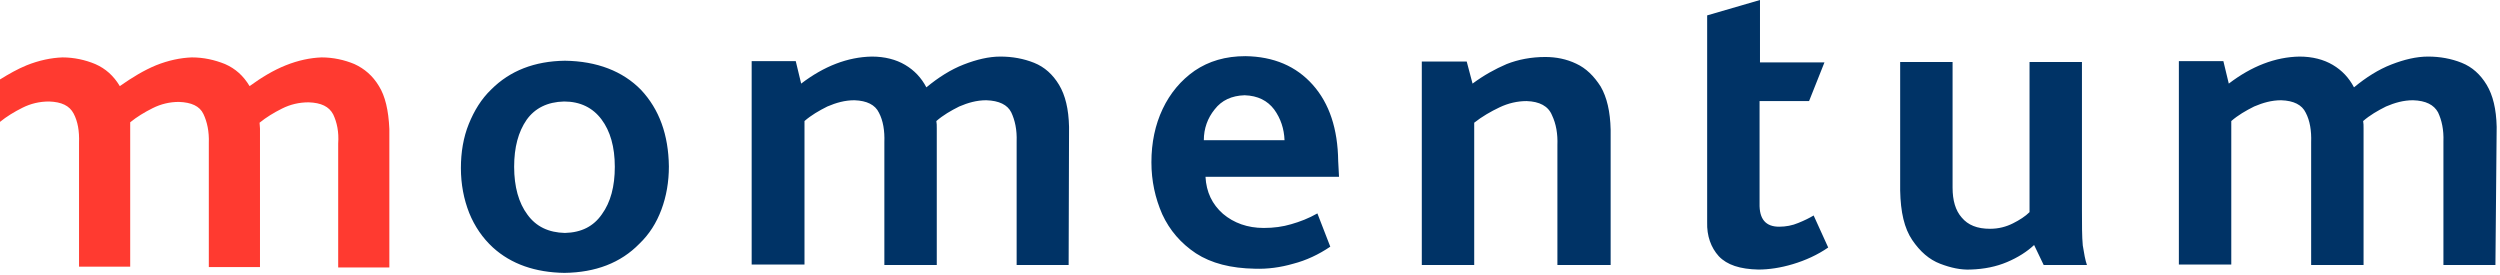
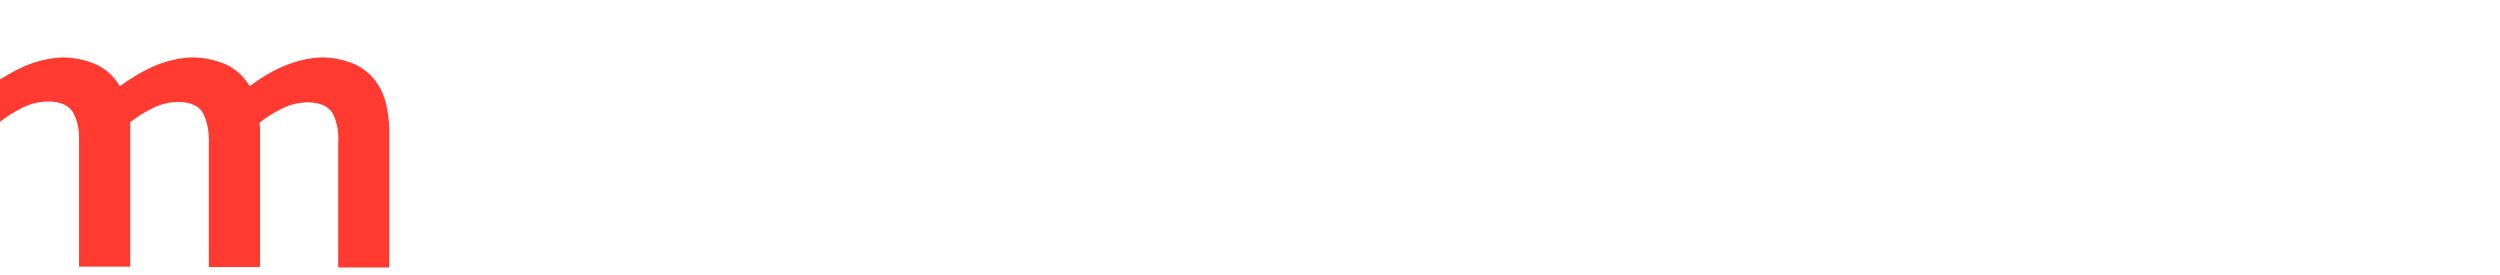
<svg xmlns="http://www.w3.org/2000/svg" width="601" height="66" viewBox="0 0 601 66" fill="none">
-   <path d="M256.9 63.7H244.4V34C244.5 31.2 244 28.9 243.1 27C242.2 25.2 240.2 24.2 237.1 24.1C234.8 24.1 232.7 24.7 230.6 25.6C228.6 26.6 226.7 27.7 225.1 29.1C225.2 29.6 225.2 30.2 225.2 30.9V63.7H212.6V34.2C212.7 31.4 212.3 29 211.3 27.1C210.4 25.2 208.4 24.2 205.4 24.1C203.1 24.1 201 24.7 198.9 25.6C196.9 26.6 195 27.7 193.4 29.1V63.6H180.7V14.7H191.3L192.6 20.1C198.1 15.9 203.8 13.7 209.6 13.6C212.7 13.6 215.4 14.3 217.6 15.6C219.8 16.9 221.5 18.7 222.7 21C225.6 18.6 228.6 16.7 231.7 15.5C234.8 14.3 237.7 13.6 240.5 13.6C243.4 13.6 246.1 14.1 248.6 15.1C251.1 16.1 253.1 17.9 254.6 20.4C256.1 22.9 256.9 26.2 257 30.5L256.9 63.7ZM308.8 33.7C308.7 31 307.9 28.5 306.3 26.3C304.7 24.2 302.4 23 299.2 22.9C296.1 23 293.7 24.1 292 26.3C290.3 28.4 289.4 30.9 289.4 33.7H308.8ZM321.9 42.5H289.8C290 46.2 291.4 49.1 294 51.4C296.6 53.6 299.9 54.8 303.8 54.8C306.2 54.8 308.4 54.5 310.4 53.9C312.5 53.3 314.6 52.5 316.7 51.3L319.8 59.3C317 61.2 314 62.6 310.9 63.4C307.8 64.3 304.7 64.7 301.7 64.6C295.9 64.5 291.2 63.3 287.5 60.9C283.9 58.5 281.2 55.4 279.4 51.5C277.7 47.6 276.8 43.5 276.8 39C276.8 34.3 277.7 30 279.5 26.2C281.3 22.4 283.9 19.3 287.2 17C290.6 14.7 294.6 13.5 299.4 13.5C306.2 13.6 311.6 15.9 315.6 20.4C319.6 24.9 321.6 31 321.7 38.7L321.9 42.5ZM160.8 40C160.8 43.7 160.2 47.2 159 50.4C157.8 53.6 156.1 56.3 153.7 58.6C149.2 63.2 143.2 65.5 135.7 65.6C128.7 65.5 122.9 63.5 118.5 59.5C116 57.2 114.1 54.4 112.8 51.2C111.5 47.9 110.8 44.3 110.8 40.4C110.8 36.6 111.4 33 112.7 29.8C114 26.6 115.7 23.8 118.1 21.5C122.6 17 128.5 14.7 135.8 14.6C143.5 14.7 149.7 17.1 154.1 21.6C158.5 26.3 160.7 32.4 160.8 40ZM147.8 40.1C147.8 35.3 146.7 31.5 144.6 28.7C142.5 25.9 139.5 24.4 135.6 24.4C131.6 24.5 128.6 26 126.6 28.8C124.6 31.7 123.6 35.4 123.6 40.1C123.6 44.9 124.7 48.8 126.8 51.6C128.9 54.5 131.9 55.9 135.8 56C139.8 55.9 142.7 54.4 144.7 51.5C146.8 48.6 147.8 44.8 147.8 40.1ZM387 63.7H374.4V34.9C374.5 32.2 374.1 29.8 373.1 27.7C372.2 25.5 370.1 24.4 367 24.3C364.8 24.3 362.6 24.8 360.5 25.8C358.4 26.8 356.3 28 354.4 29.5V63.7H341.8V14.8H352.6L354 20.1C356.7 18.1 359.4 16.6 362.2 15.4C365 14.3 368.1 13.7 371.5 13.7C374.1 13.7 376.6 14.2 378.9 15.3C381.3 16.4 383.2 18.3 384.8 20.8C386.3 23.4 387.1 26.8 387.2 31.2V63.7M439.5 59.5C436.9 61.3 434 62.6 431 63.5C428 64.4 425.2 64.8 422.7 64.8C418.3 64.7 415.2 63.7 413.2 61.6C411.3 59.5 410.3 56.7 410.4 53.4V3.7L423.1 0V15H438.6L434.9 24.3H423V48.9C422.9 52.7 424.5 54.5 427.7 54.5C429.3 54.5 430.9 54.2 432.3 53.6C433.8 53 435 52.4 436 51.8L439.5 59.5ZM501.7 63.7H491.3L489 58.9C487.3 60.5 485.1 61.9 482.5 63C479.9 64.1 477 64.7 473.7 64.8C471.4 64.9 469 64.4 466.4 63.4C463.8 62.4 461.6 60.5 459.7 57.7C457.8 54.9 456.9 51 456.8 45.8V14.9H469.4V45.1C469.4 48.2 470.1 50.6 471.6 52.3C473.1 54.1 475.3 55 478.4 55C480.5 55 482.3 54.5 483.9 53.7C485.5 52.9 486.9 52 487.9 51V14.9H500.5V50.3C500.5 54 500.5 56.9 500.7 59C501 60.9 501.3 62.6 501.7 63.7ZM599.9 63.7H587.4V34C587.5 31.2 587 28.9 586.1 27C585.1 25.2 583.2 24.2 580.1 24.1C577.8 24.1 575.7 24.7 573.6 25.6C571.6 26.6 569.7 27.7 568.1 29.1C568.2 29.6 568.2 30.2 568.2 30.9V63.7H555.6V34.2C555.7 31.4 555.3 29 554.3 27.1C553.4 25.2 551.4 24.2 548.4 24.1C546.1 24.1 544 24.7 541.9 25.6C539.9 26.6 538 27.7 536.4 29.1V63.6H523.8V14.7H534.5L535.8 20.1C541.3 15.9 547 13.7 552.8 13.6C555.9 13.6 558.6 14.3 560.8 15.6C563 16.9 564.7 18.7 565.9 21C568.8 18.6 571.8 16.7 574.9 15.5C578 14.3 580.9 13.6 583.7 13.6C586.6 13.6 589.3 14.1 591.8 15.1C594.3 16.1 596.3 17.9 597.8 20.4C599.3 22.9 600.1 26.2 600.2 30.5L599.9 63.7Z" fill="#003366" />
  <path d="M91.1 20.7C89.6 18.2 87.6 16.5 85.2 15.4C82.8 14.4 80.1 13.8 77.3 13.8C74.6 13.9 71.7 14.5 68.7 15.7C65.7 16.9 62.9 18.6 60 20.7C58.5 18.2 56.6 16.5 54.1 15.4C51.6 14.4 49 13.8 46.1 13.8C43.4 13.9 40.5 14.5 37.5 15.7C34.6 16.9 31.8 18.6 28.8 20.7C27.3 18.2 25.4 16.5 22.9 15.4C20.5 14.4 17.8 13.8 15 13.8C12.3 13.9 9.4 14.5 6.4 15.7C4.2 16.6 2.1 17.8 0 19.1V29.3C1.6 28 3.4 26.9 5.4 25.9C7.4 24.9 9.5 24.4 11.8 24.4C14.8 24.5 16.7 25.4 17.7 27.3C18.7 29.2 19.1 31.5 19 34.3V64.1H31.3V30.8C31.3 30.3 31.3 29.8 31.3 29.4C32.9 28.1 34.7 27 36.7 26C38.7 25 40.8 24.5 43 24.5C46 24.6 48 25.5 48.9 27.4C49.8 29.3 50.3 31.6 50.2 34.4V64.2H62.5V30.9C62.5 30.4 62.4 29.9 62.4 29.5C64 28.2 65.8 27.1 67.8 26.1C69.8 25.1 71.9 24.6 74.2 24.6C77.2 24.7 79.1 25.6 80.1 27.5C81 29.4 81.5 31.7 81.3 34.5V64.3H93.6V31C93.4 26.5 92.6 23.1 91.1 20.7Z" fill="#FF3A30" />
</svg>